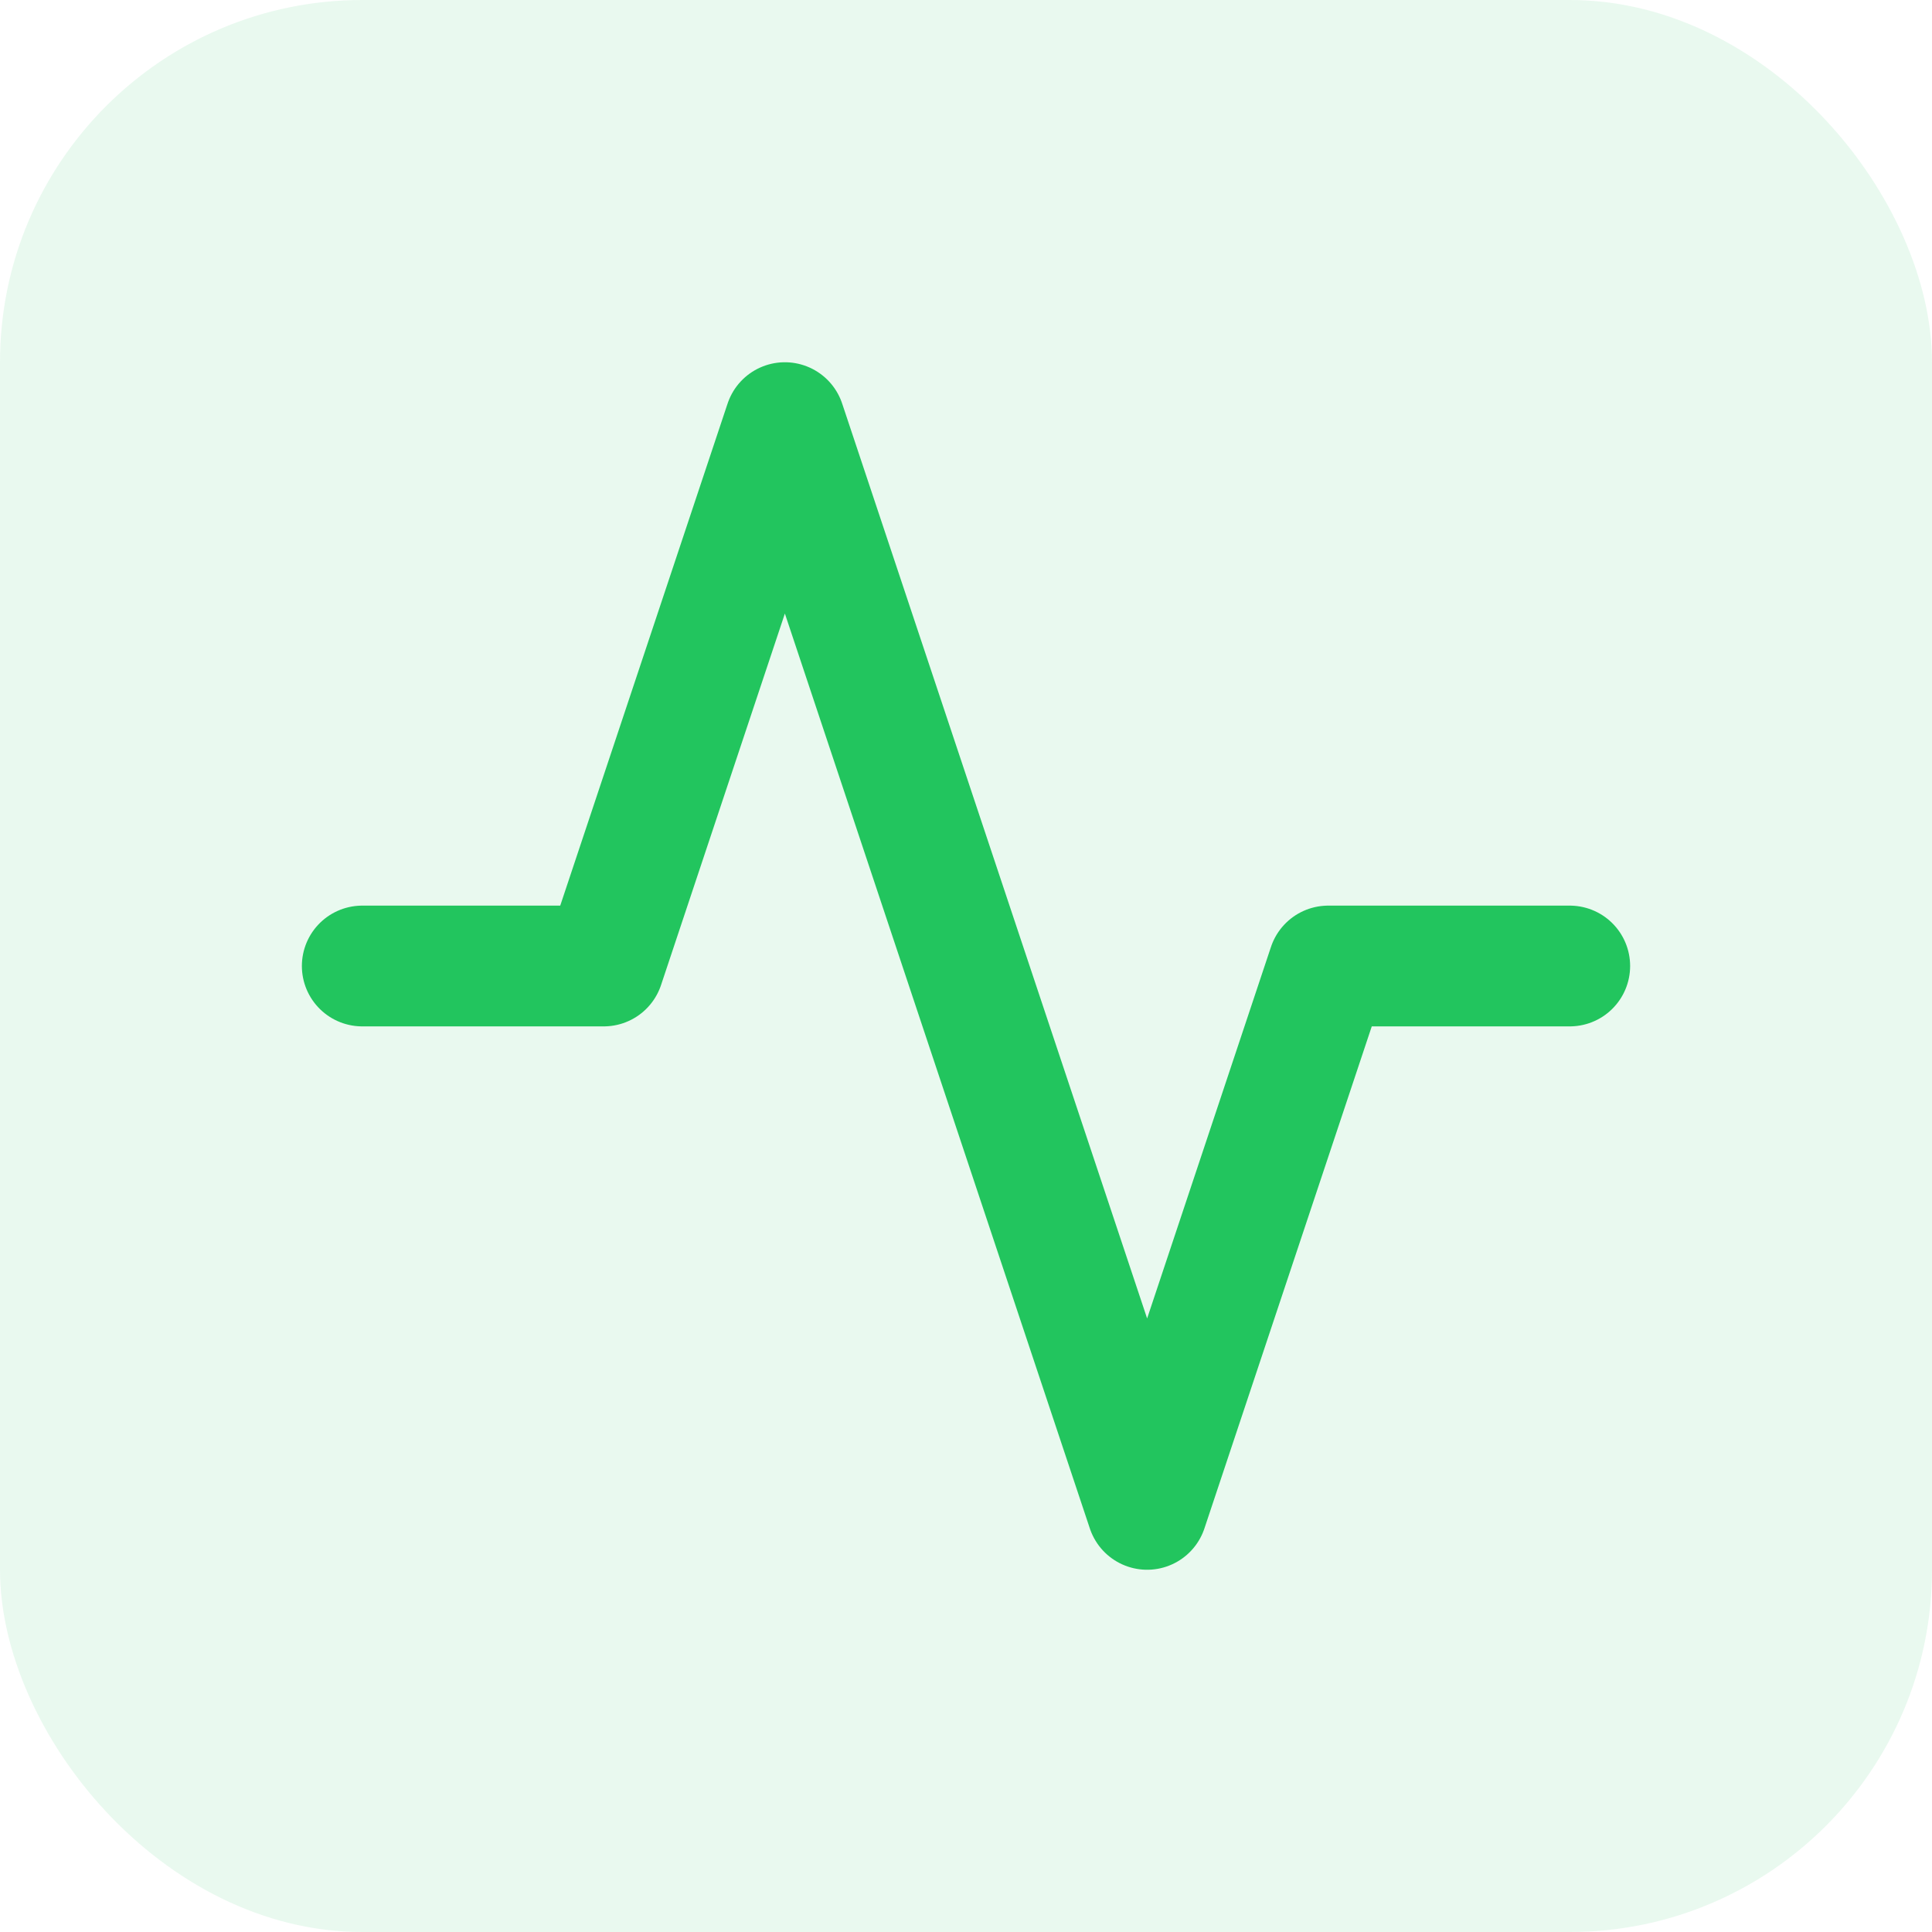
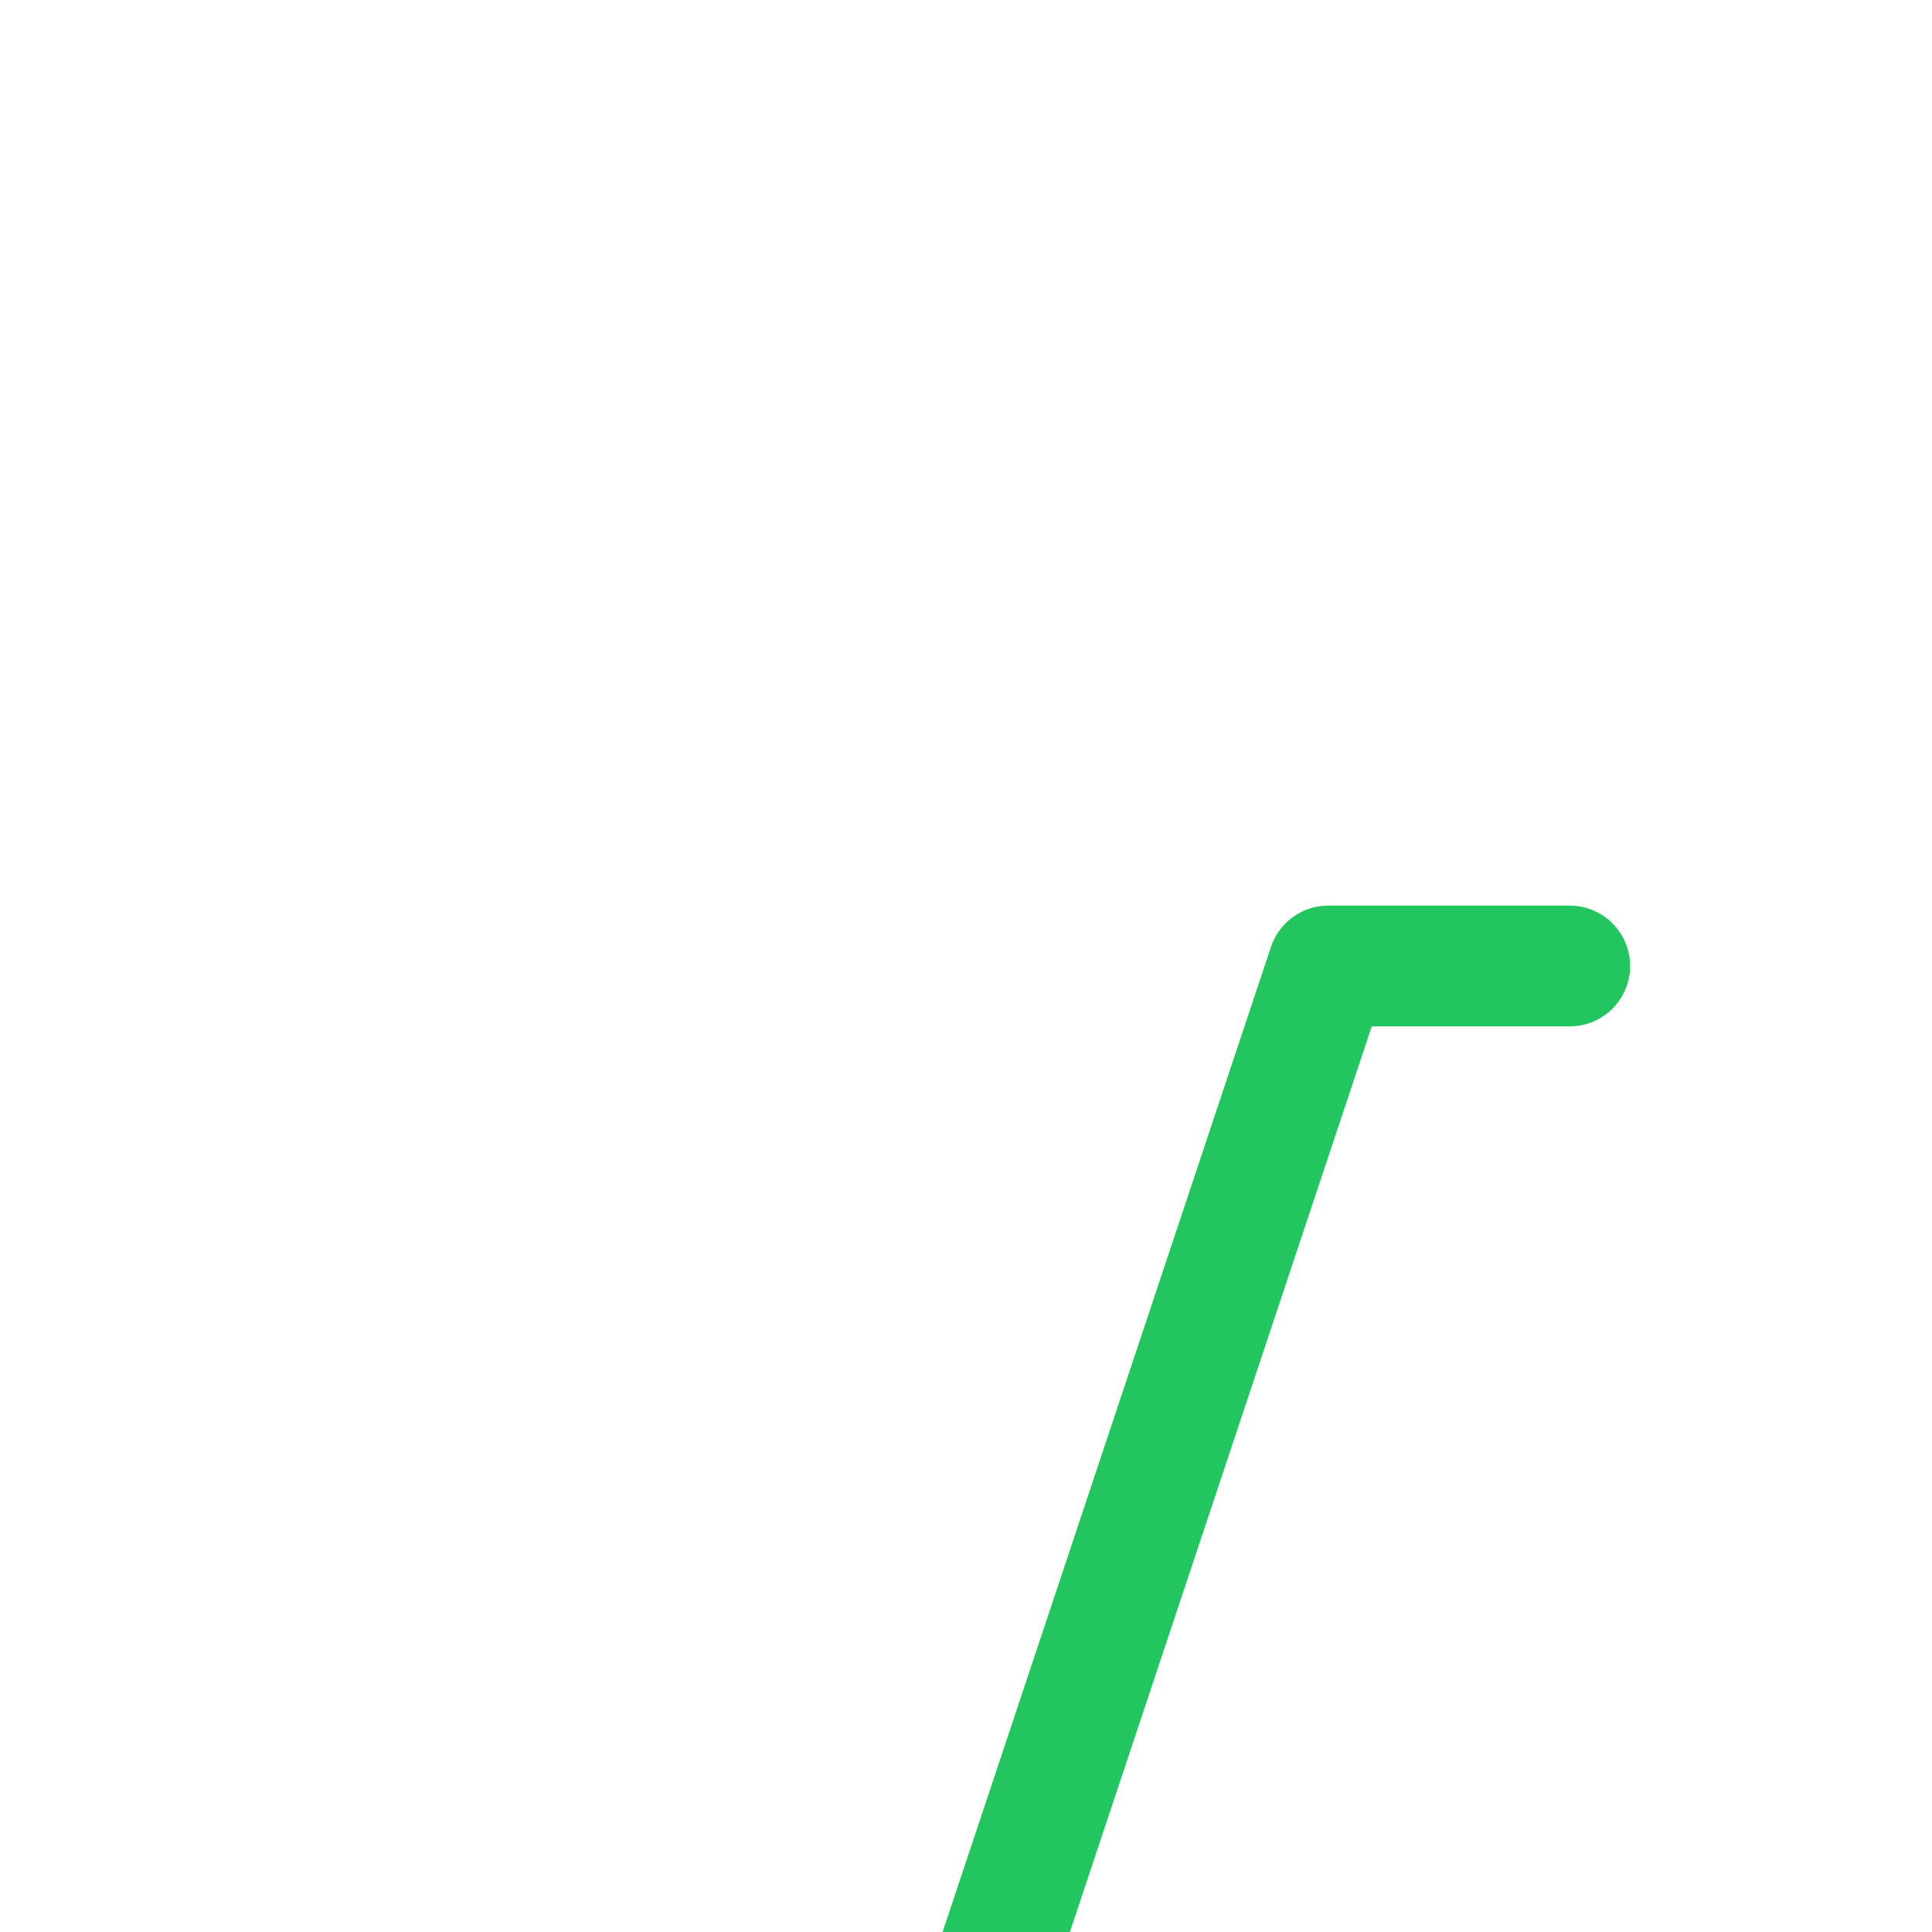
<svg xmlns="http://www.w3.org/2000/svg" width="32" height="32" viewBox="0 0 32 32" fill="none">
-   <rect width="32" height="32" rx="6" fill="#22c55e" fill-opacity="0.1" />
  <g transform="translate(4, 4)">
-     <path d="M22 12h-4l-3 9L9 3l-3 9H2" stroke="#22c55e" stroke-width="2" stroke-linecap="round" stroke-linejoin="round" />
+     <path d="M22 12h-4l-3 9l-3 9H2" stroke="#22c55e" stroke-width="2" stroke-linecap="round" stroke-linejoin="round" />
  </g>
</svg>